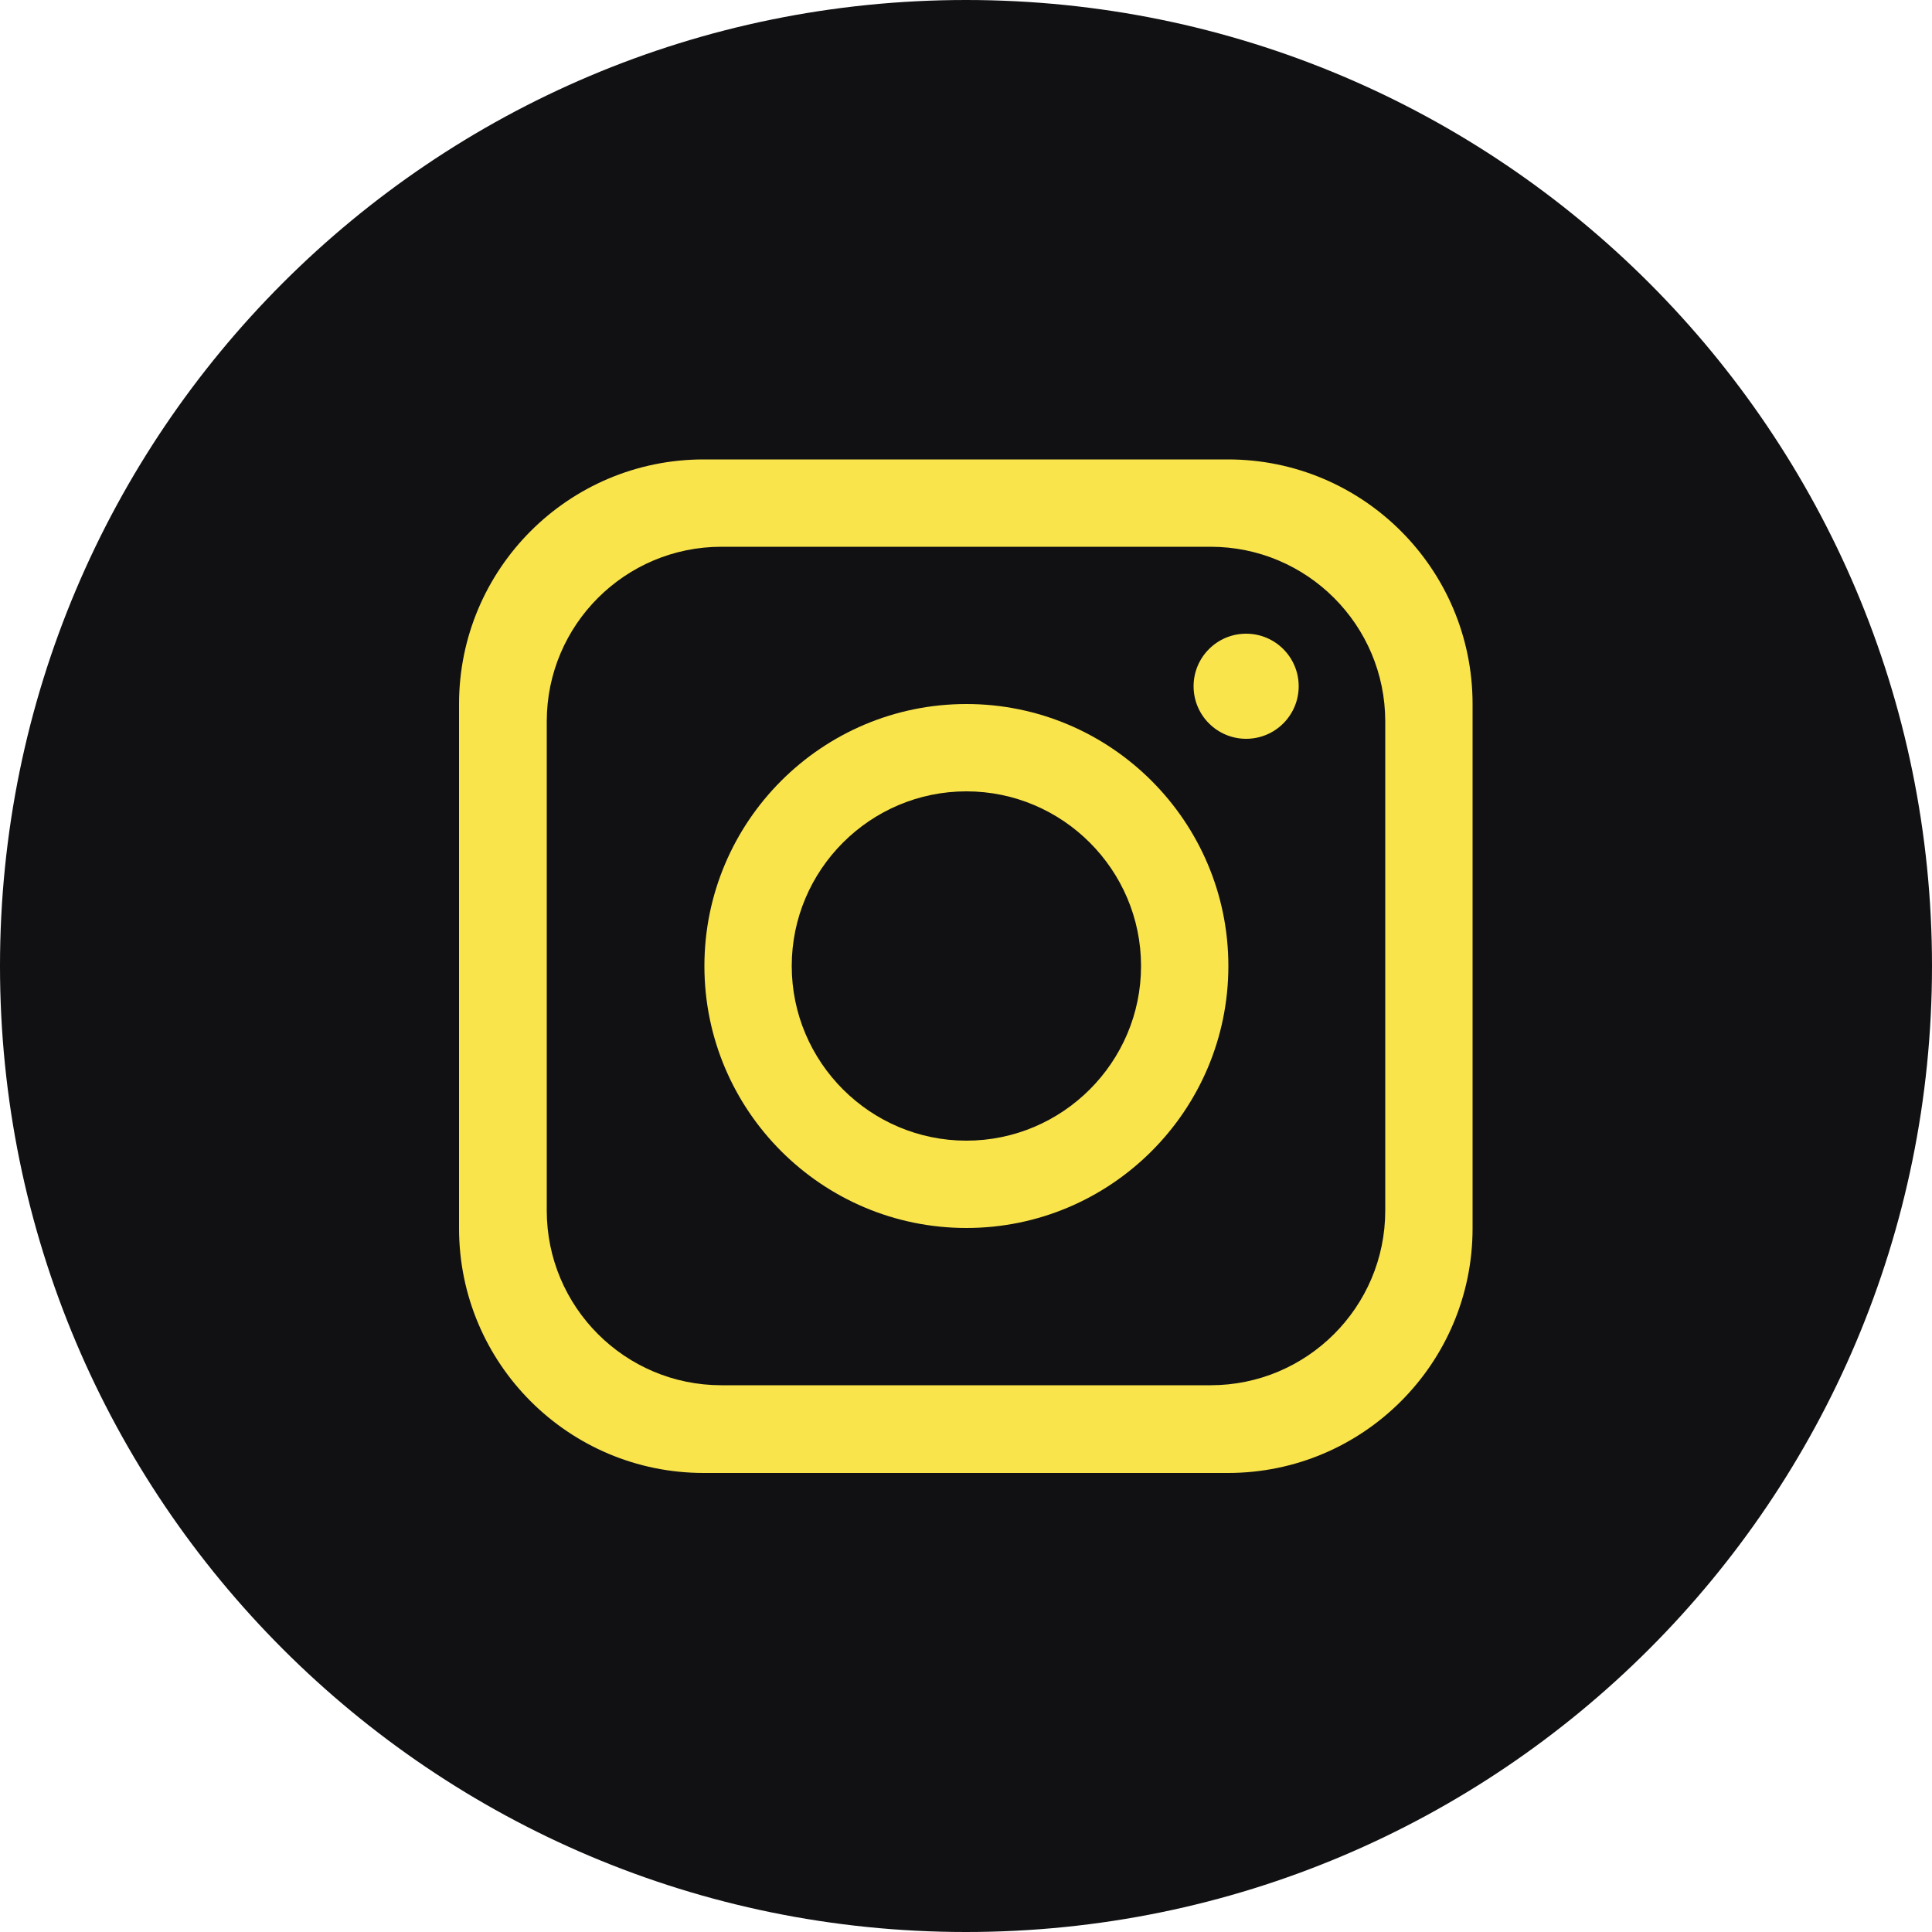
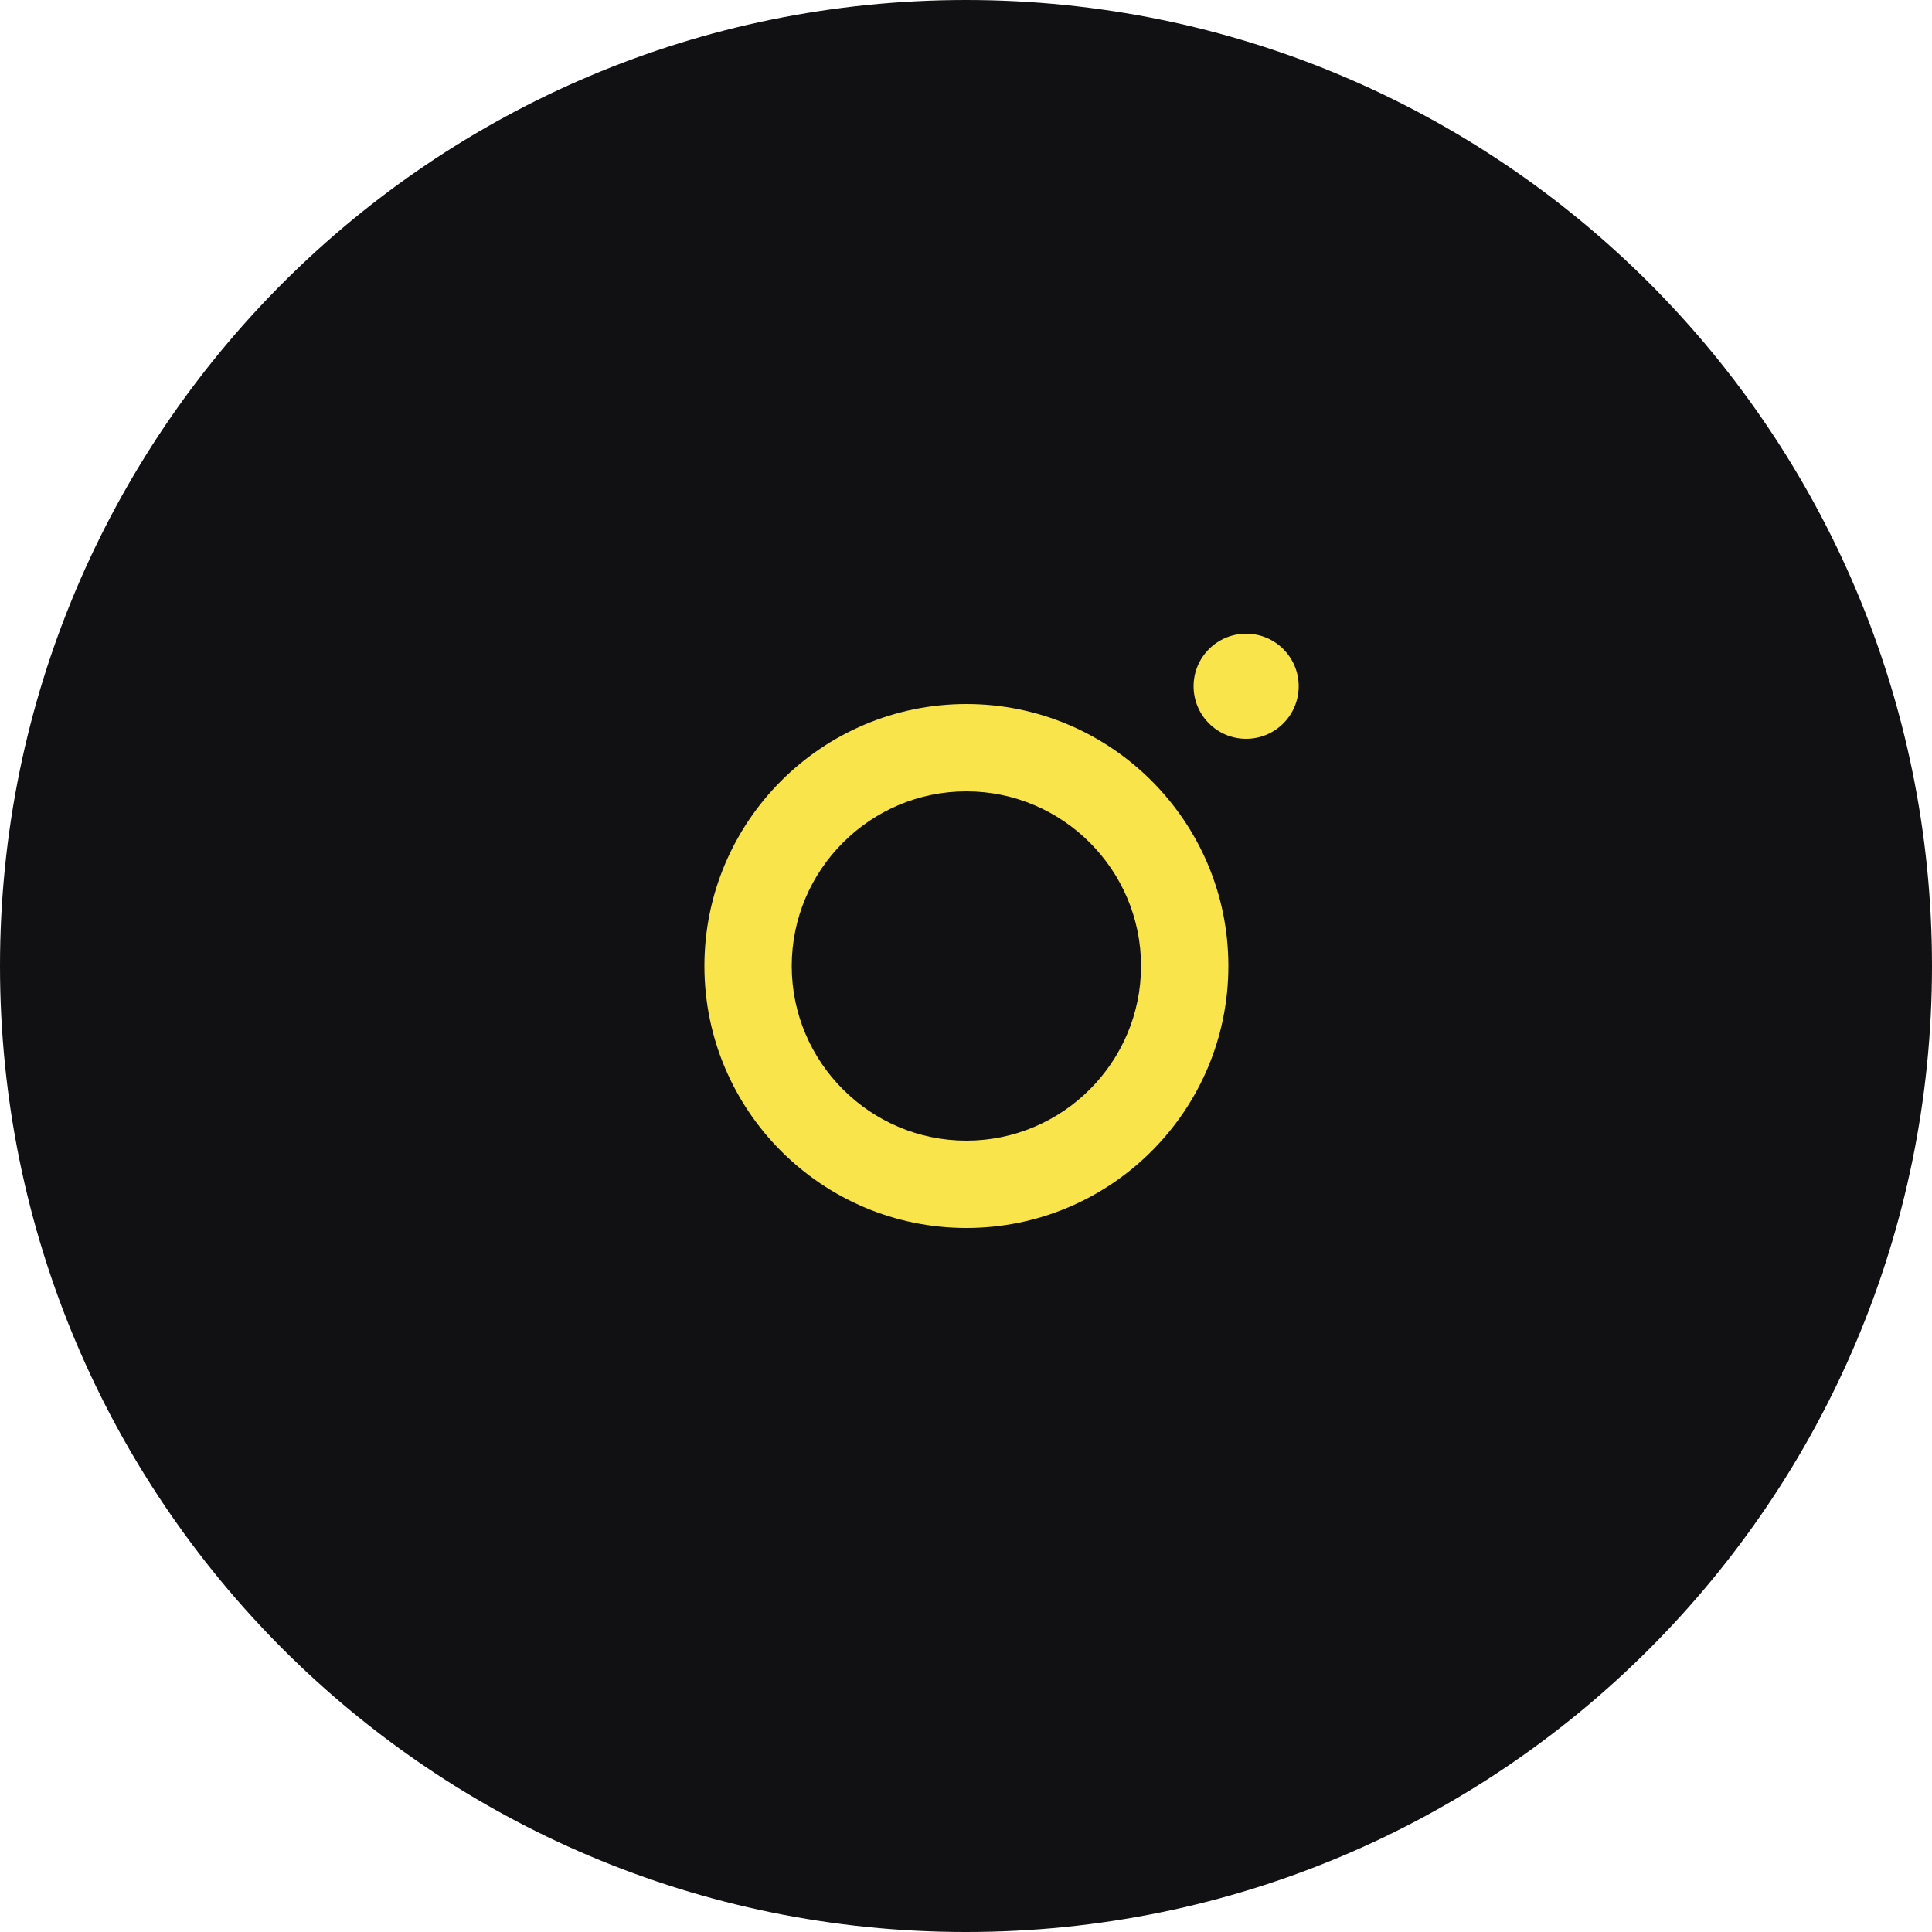
<svg xmlns="http://www.w3.org/2000/svg" id="Capa_2" data-name="Capa 2" viewBox="0 0 50 50">
  <defs>
    <style>
      .cls-1 {
        fill: #fae44c;
      }

      .cls-2 {
        fill: #111114;
      }
    </style>
  </defs>
  <g id="Capa_1-2" data-name="Capa 1">
    <g>
      <path class="cls-2" d="M50,25c0,13.81-11.19,25-25,25h0C11.19,50,0,38.81,0,25h0C0,11.19,11.19,0,25,0h0c13.81,0,25,11.19,25,25h0Z" />
-       <path class="cls-1" d="M31.78,11.89h-13.57c-3.5,0-6.33,2.84-6.33,6.33v13.57c0,3.5,2.84,6.33,6.33,6.33h13.57c3.5,0,6.33-2.84,6.33-6.33v-13.57c0-3.5-2.84-6.33-6.33-6.33ZM35.85,31.33c0,2.5-2.03,4.52-4.52,4.52h-12.66c-2.5,0-4.52-2.03-4.52-4.52v-12.66c0-2.5,2.03-4.52,4.52-4.52h12.66c2.5,0,4.52,2.03,4.52,4.52v12.66Z" />
      <path class="cls-1" d="M25.01,18.22c-3.74,0-6.78,3.04-6.78,6.78s3.04,6.78,6.78,6.78,6.78-3.04,6.78-6.78-3.04-6.78-6.78-6.78ZM25.01,29.52c-2.49,0-4.52-2.03-4.52-4.52s2.03-4.52,4.52-4.52,4.52,2.03,4.52,4.52-2.03,4.52-4.52,4.52Z" />
      <circle class="cls-1" cx="32.25" cy="17.76" r="1.36" />
    </g>
  </g>
</svg>